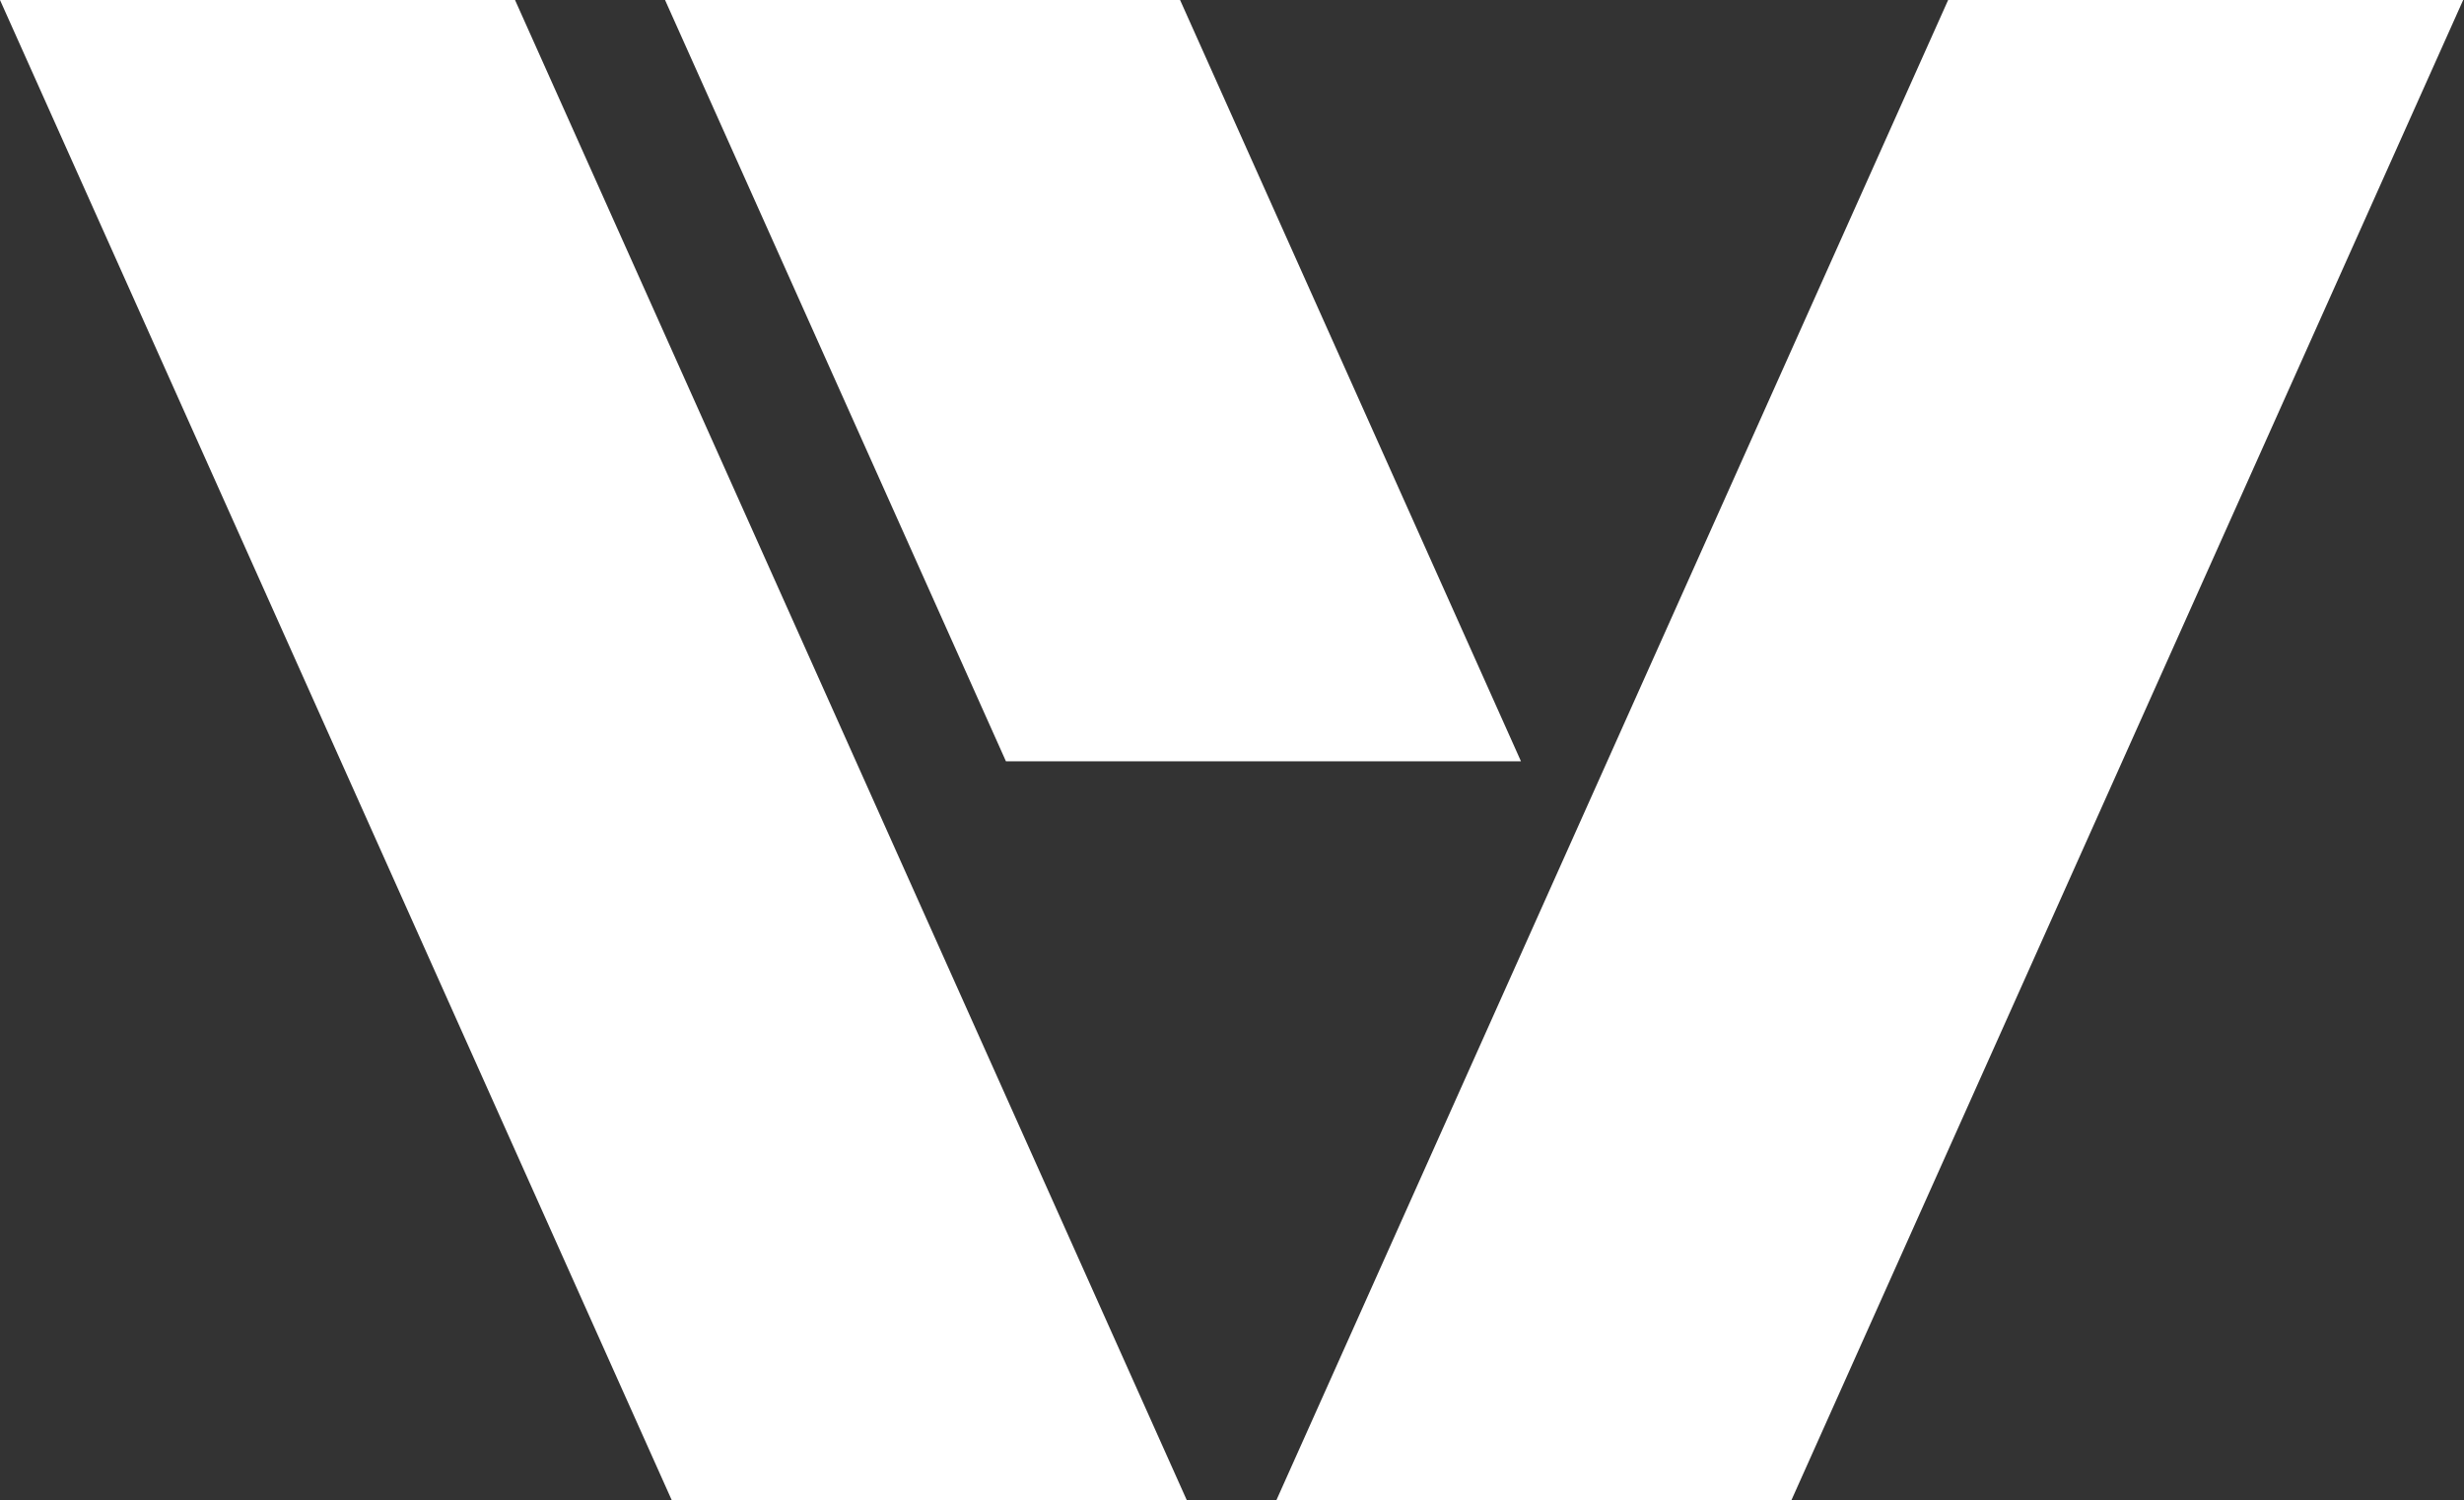
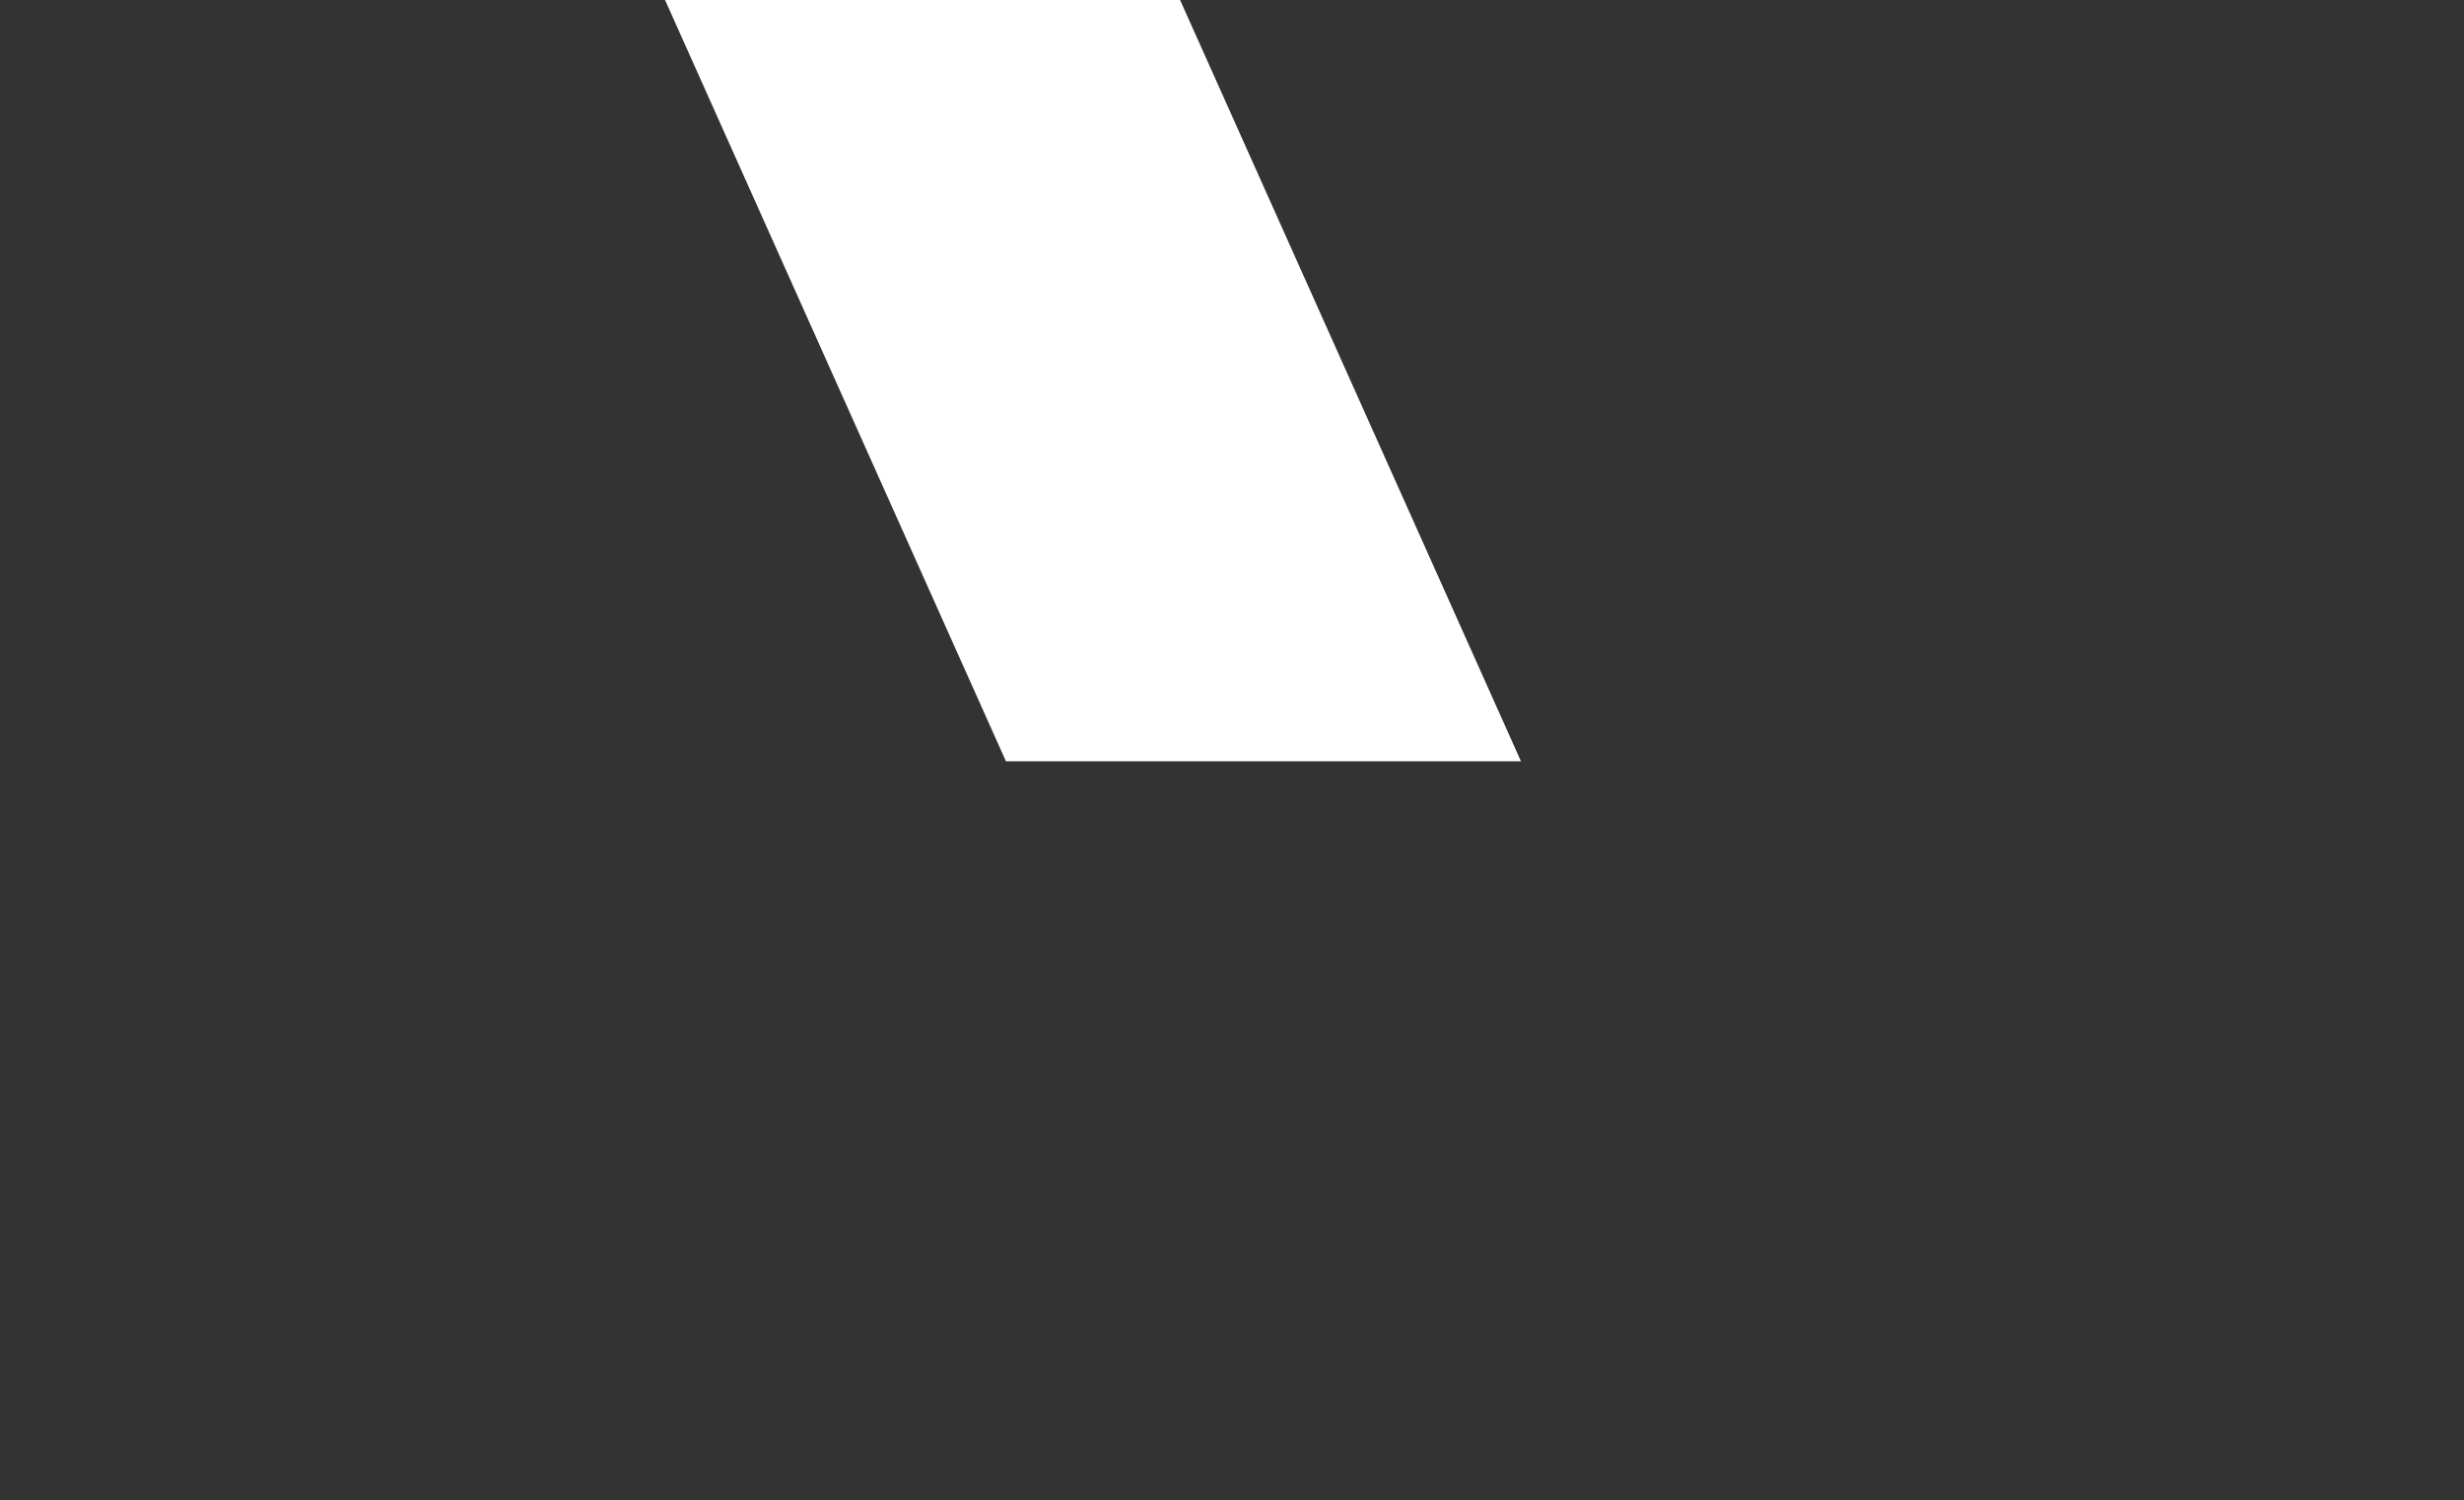
<svg xmlns="http://www.w3.org/2000/svg" width="450" height="274" viewBox="0 0 450 274" fill="none">
  <rect x="0" y="0" width="450" height="274" fill="#333333" stroke="none" />
-   <path d="M355.79 0H449.85L327.163 274H233.104L355.79 0Z" fill="white" />
-   <path d="M94.059 0H-0L122.686 274H216.746L94.059 0Z" fill="white" />
  <path fill-rule="evenodd" clip-rule="evenodd" d="M121.457 0H215.517L277.775 139.045H183.716L121.457 0Z" fill="white" />
</svg>